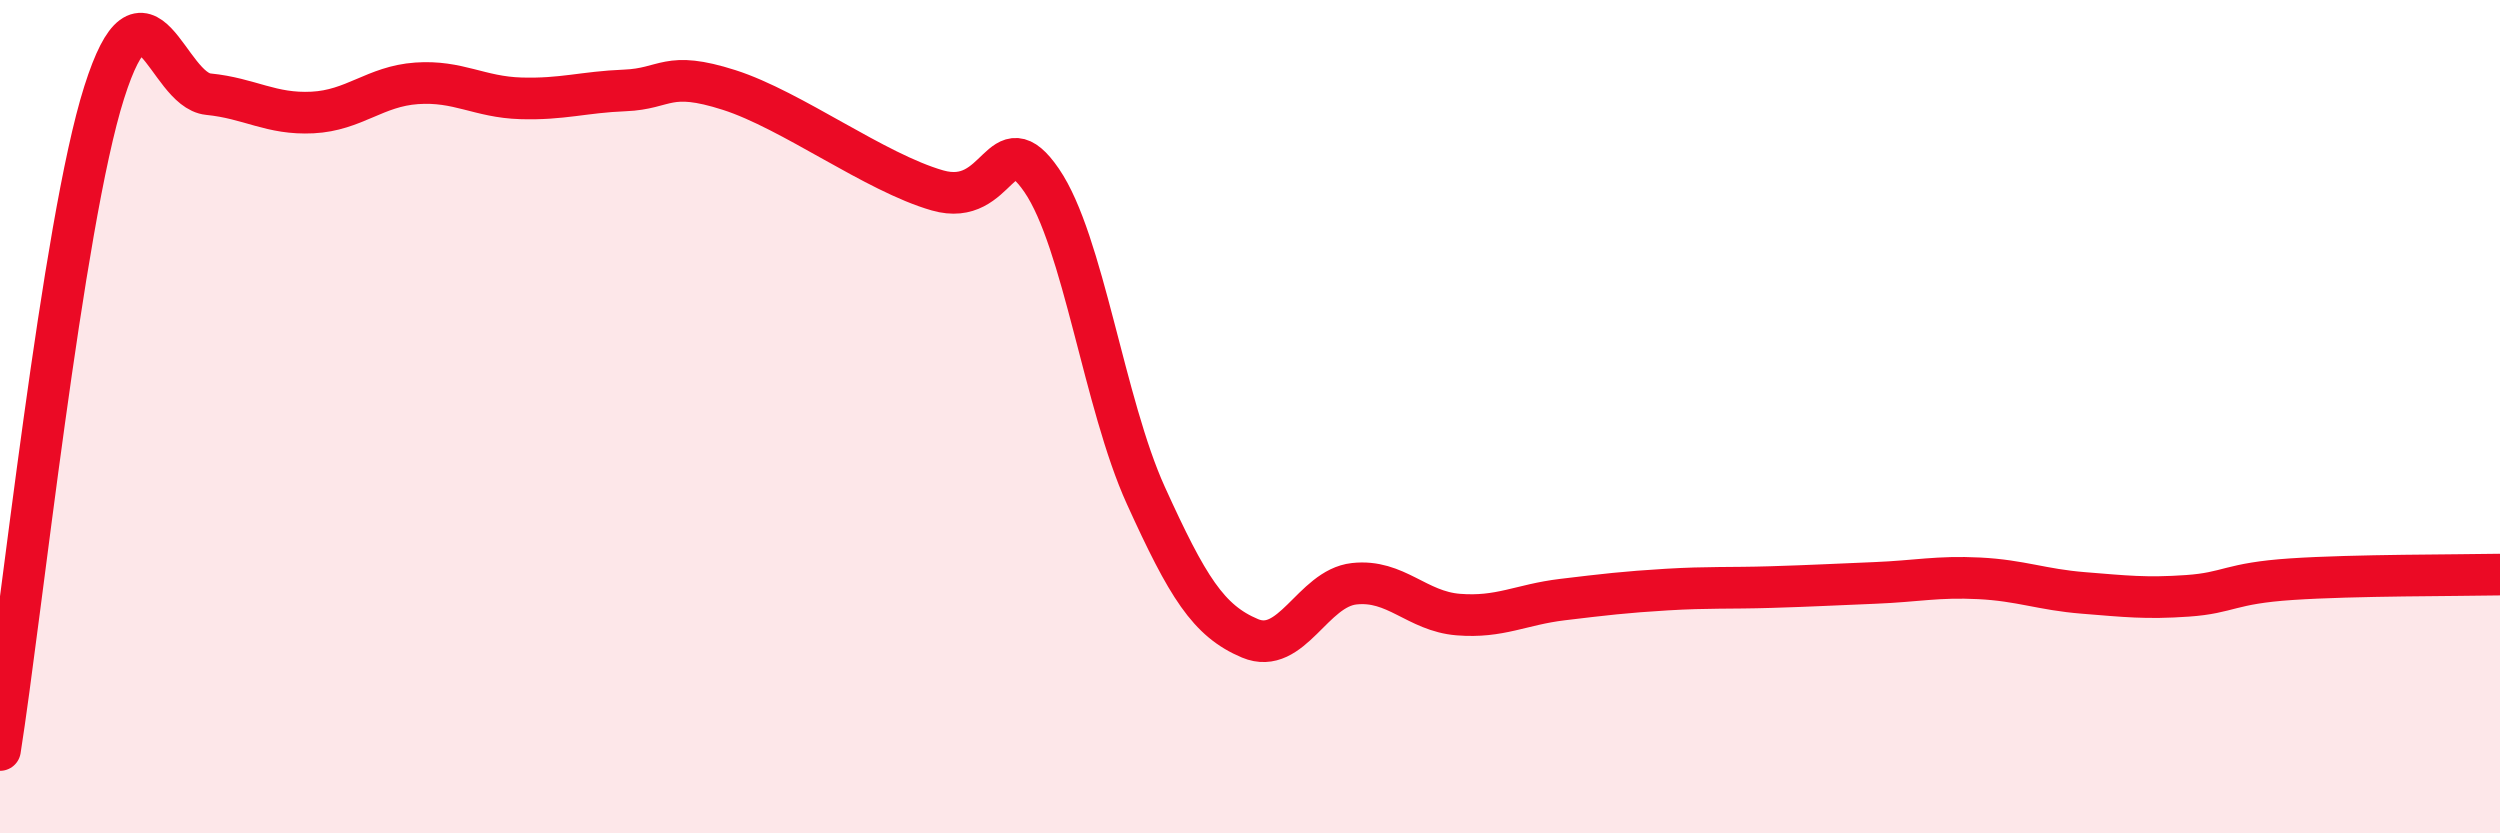
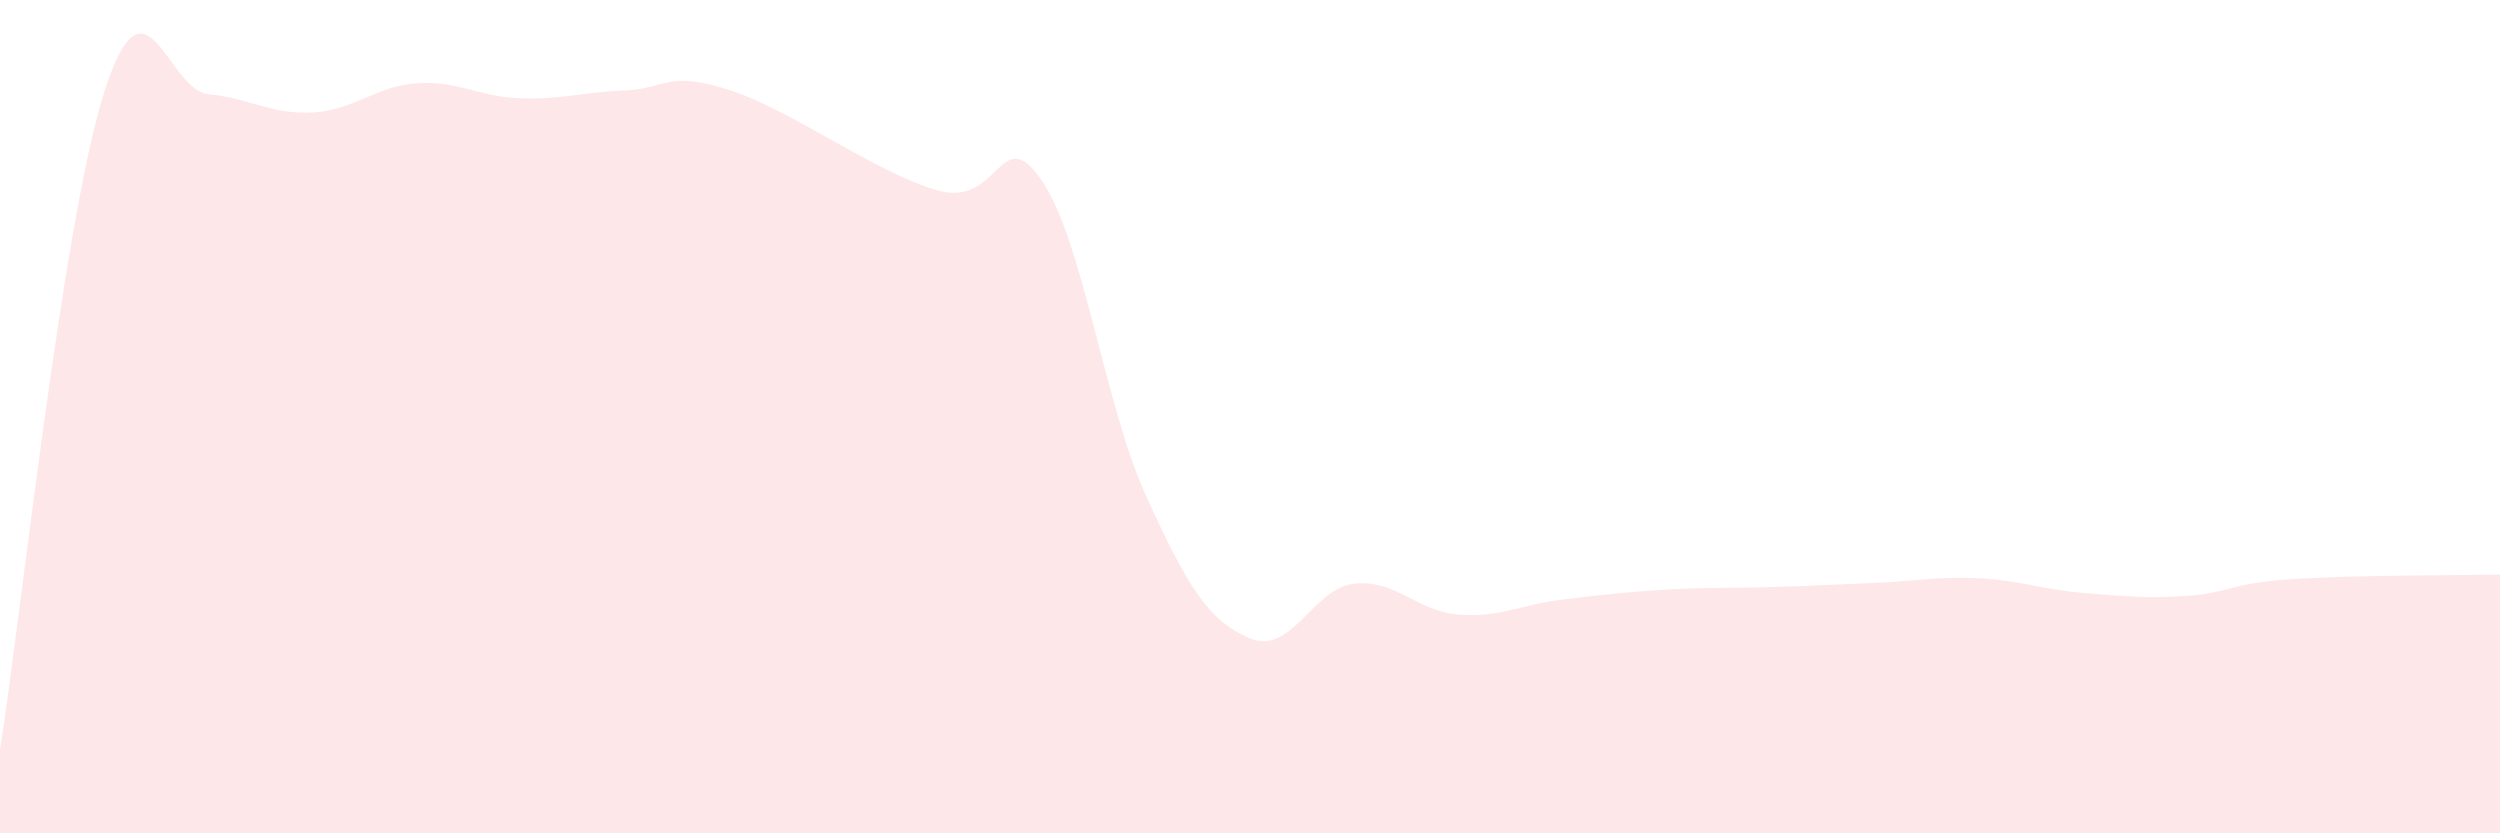
<svg xmlns="http://www.w3.org/2000/svg" width="60" height="20" viewBox="0 0 60 20">
  <path d="M 0,18 C 0.5,14.84 1.5,5.37 2.5,2.22 C 3.5,-0.93 4,2.16 5,2.26 C 6,2.36 6.5,2.75 7.5,2.7 C 8.5,2.65 9,2.07 10,2 C 11,1.93 11.5,2.33 12.5,2.36 C 13.5,2.39 14,2.21 15,2.17 C 16,2.13 16,1.68 17.5,2.16 C 19,2.64 21,4.14 22.5,4.57 C 24,5 24,2.87 25,4.33 C 26,5.79 26.5,9.69 27.5,11.89 C 28.5,14.09 29,14.9 30,15.32 C 31,15.74 31.5,14.12 32.5,14.01 C 33.5,13.9 34,14.67 35,14.75 C 36,14.83 36.5,14.51 37.5,14.39 C 38.5,14.27 39,14.21 40,14.15 C 41,14.09 41.5,14.12 42.5,14.09 C 43.5,14.06 44,14.03 45,13.99 C 46,13.95 46.5,13.83 47.5,13.88 C 48.5,13.93 49,14.15 50,14.23 C 51,14.31 51.5,14.37 52.5,14.3 C 53.5,14.23 53.5,14 55,13.9 C 56.5,13.8 59,13.81 60,13.79L60 20L0 20Z" fill="#EB0A25" opacity="0.1" stroke-linecap="round" stroke-linejoin="round" />
-   <path d="M 0,18 C 0.5,14.84 1.5,5.37 2.5,2.22 C 3.5,-0.93 4,2.16 5,2.26 C 6,2.36 6.5,2.75 7.5,2.7 C 8.5,2.65 9,2.07 10,2 C 11,1.93 11.5,2.33 12.5,2.36 C 13.5,2.39 14,2.21 15,2.17 C 16,2.13 16,1.68 17.5,2.16 C 19,2.64 21,4.14 22.5,4.57 C 24,5 24,2.87 25,4.33 C 26,5.79 26.5,9.69 27.5,11.89 C 28.5,14.09 29,14.9 30,15.32 C 31,15.74 31.5,14.12 32.5,14.01 C 33.5,13.9 34,14.67 35,14.75 C 36,14.83 36.5,14.51 37.5,14.39 C 38.5,14.27 39,14.21 40,14.15 C 41,14.09 41.5,14.12 42.5,14.09 C 43.5,14.06 44,14.03 45,13.99 C 46,13.95 46.5,13.83 47.5,13.88 C 48.5,13.93 49,14.15 50,14.23 C 51,14.31 51.5,14.37 52.5,14.3 C 53.5,14.23 53.5,14 55,13.9 C 56.5,13.8 59,13.81 60,13.79" stroke="#EB0A25" stroke-width="1" fill="none" stroke-linecap="round" stroke-linejoin="round" />
</svg>